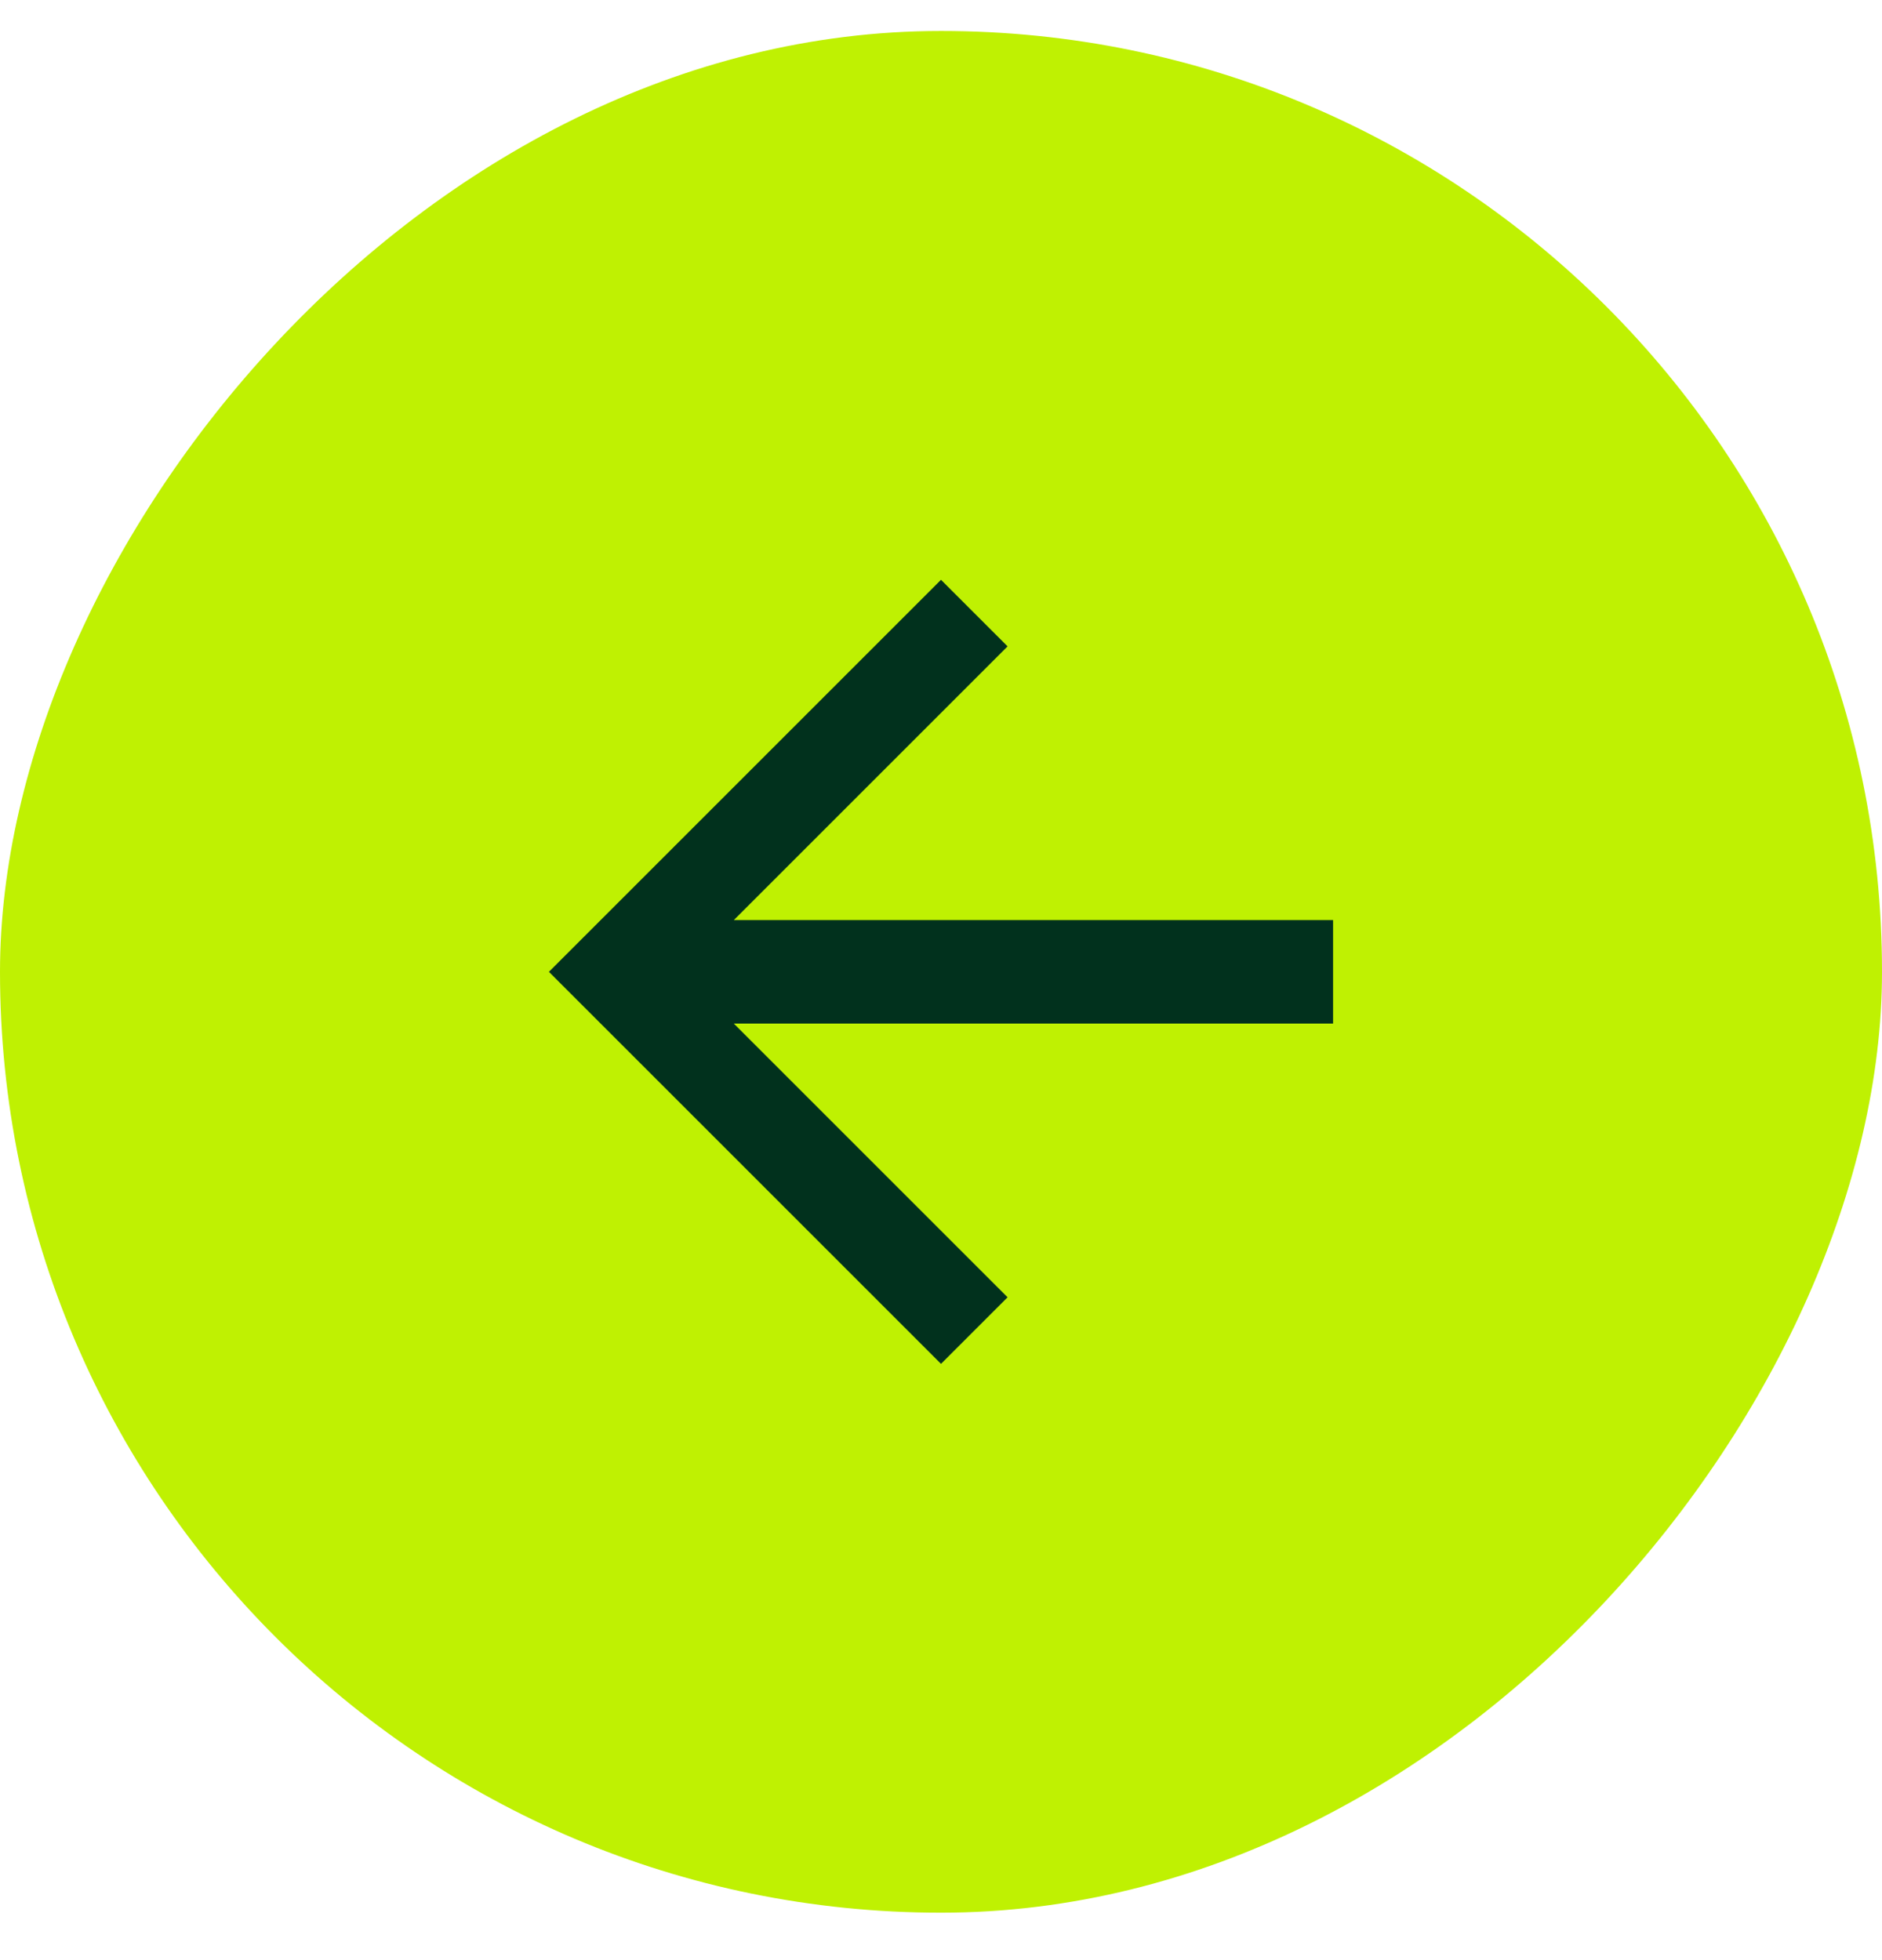
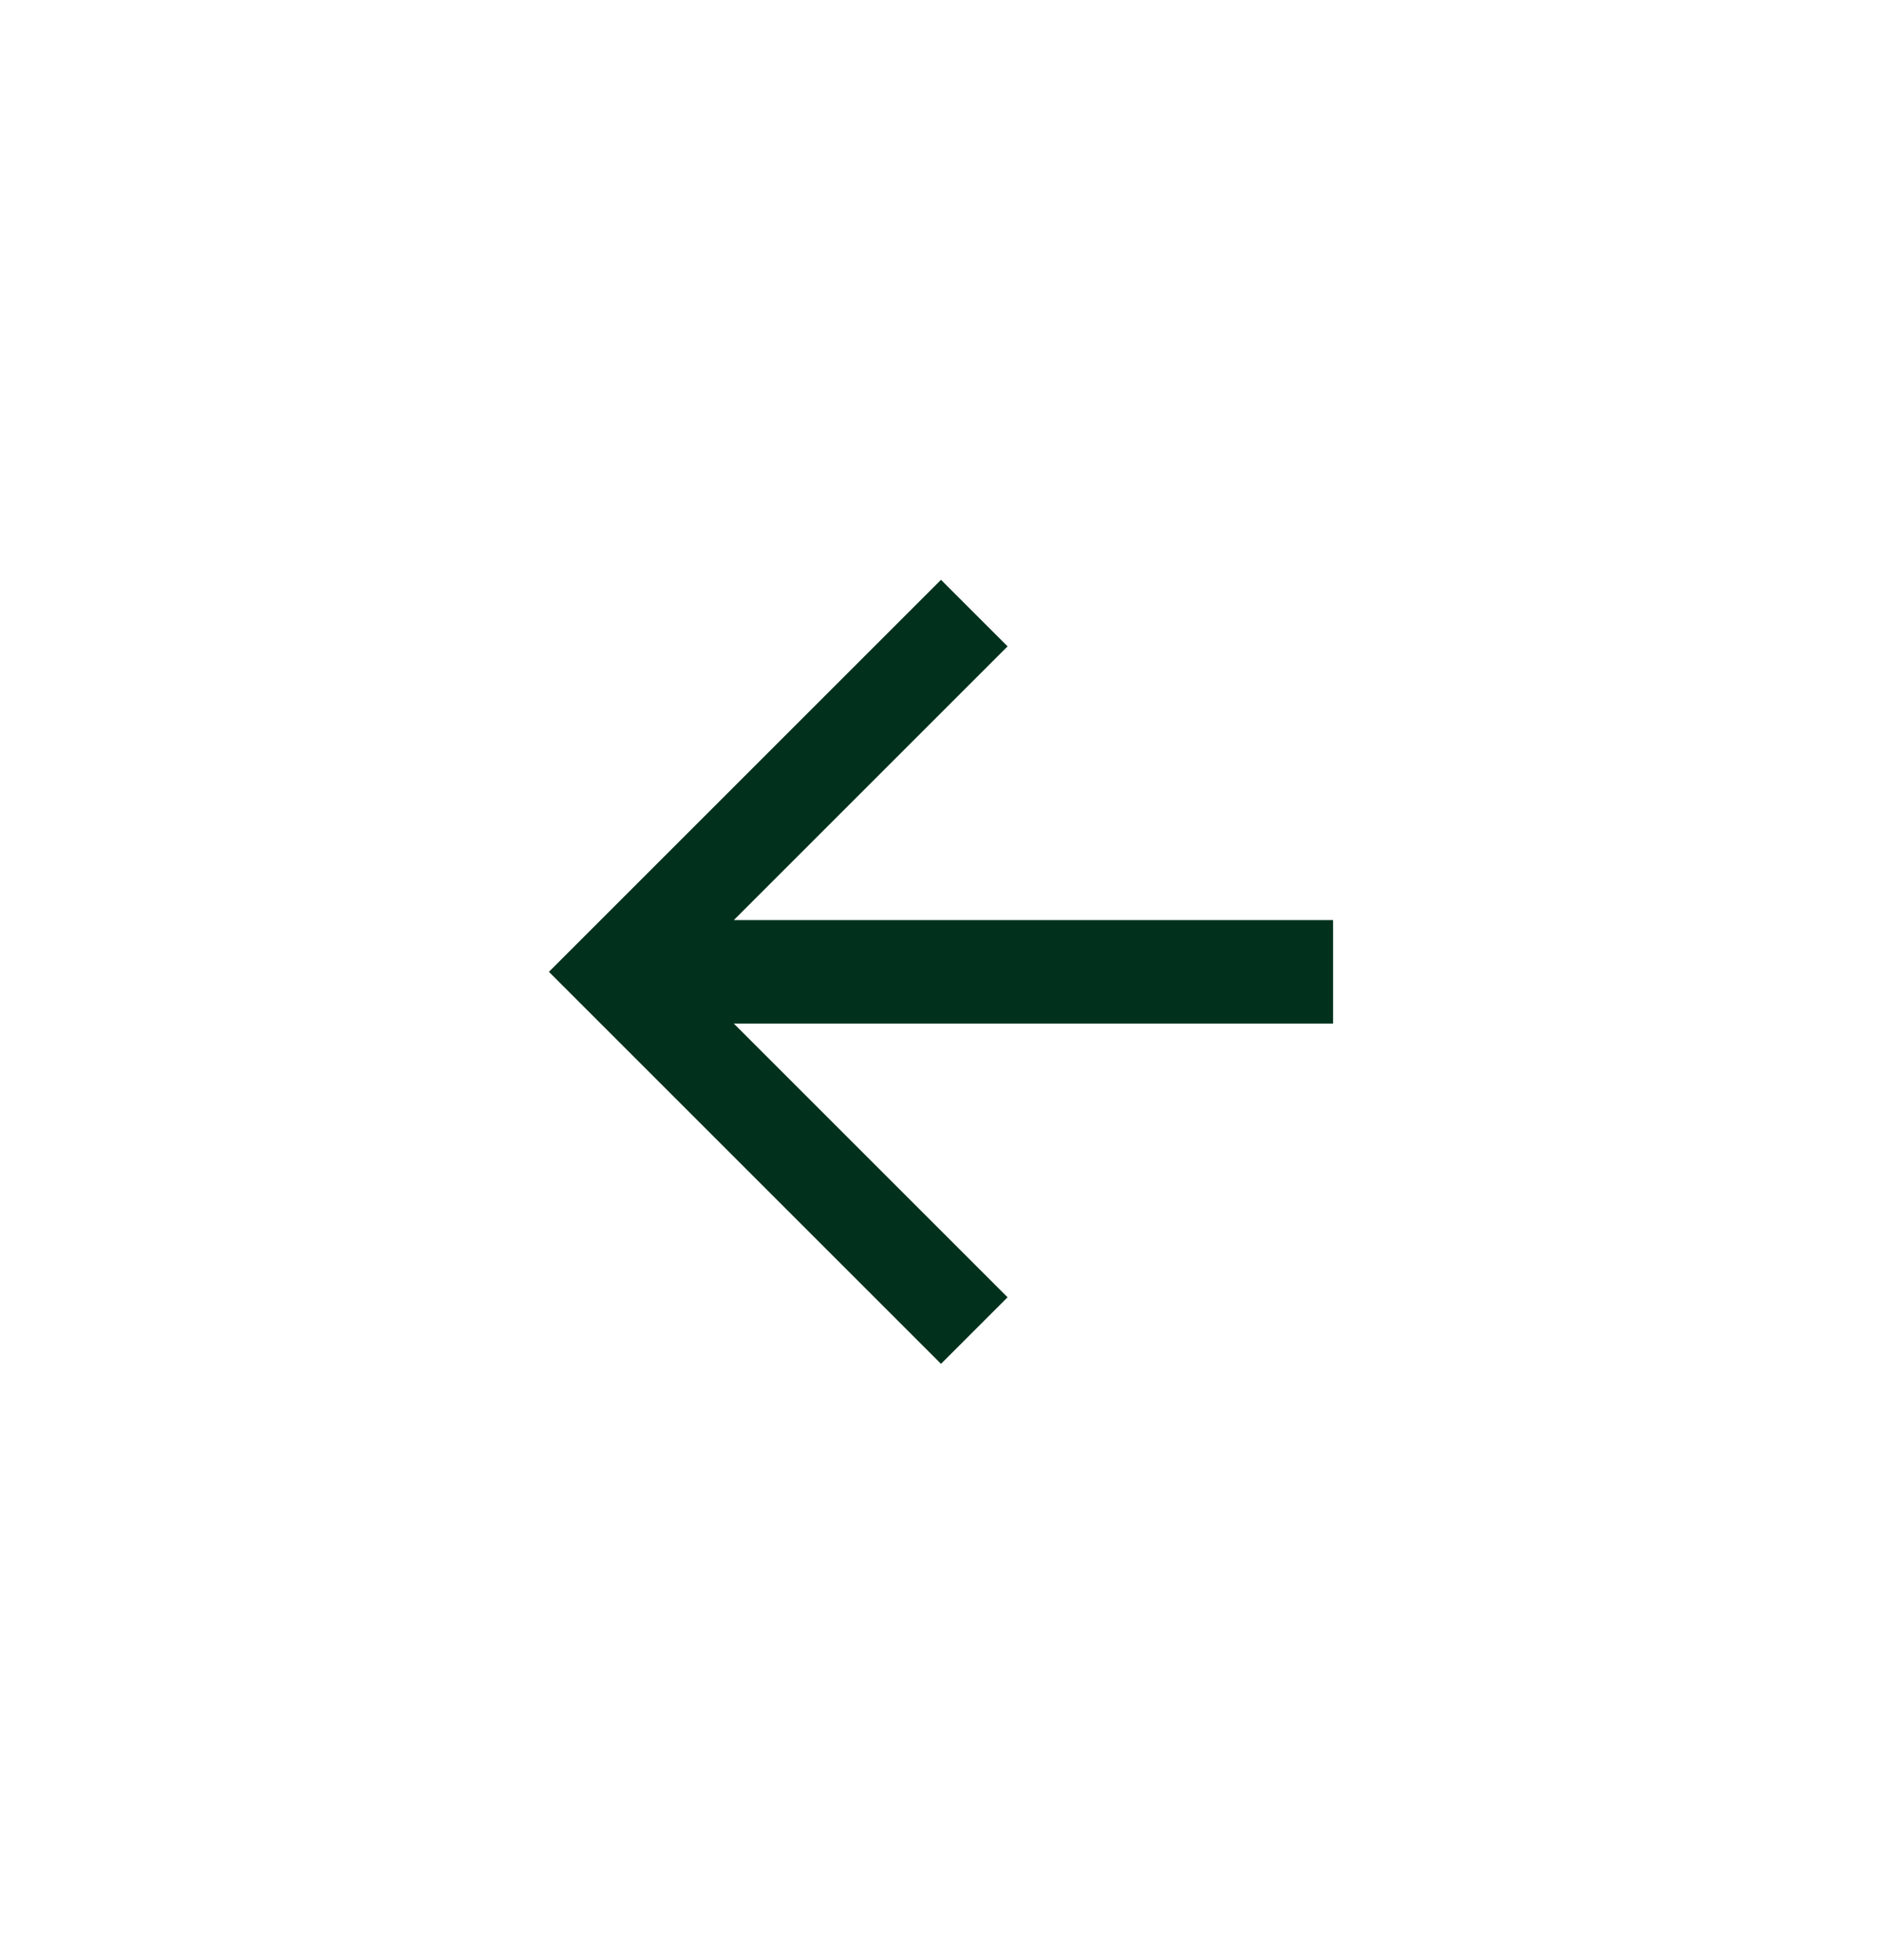
<svg xmlns="http://www.w3.org/2000/svg" width="24" height="25" viewBox="0 0 24 25" fill="none">
-   <rect width="24" height="24" rx="12" transform="matrix(-1 0 0 1 24 0.395)" fill="#BFF102" />
  <path d="M7 12.395L12 7.395L12.849 8.244L9.358 11.735H17V13.055H9.358L12.849 16.546L12 17.395L7 12.395Z" fill="#01311D" />
</svg>